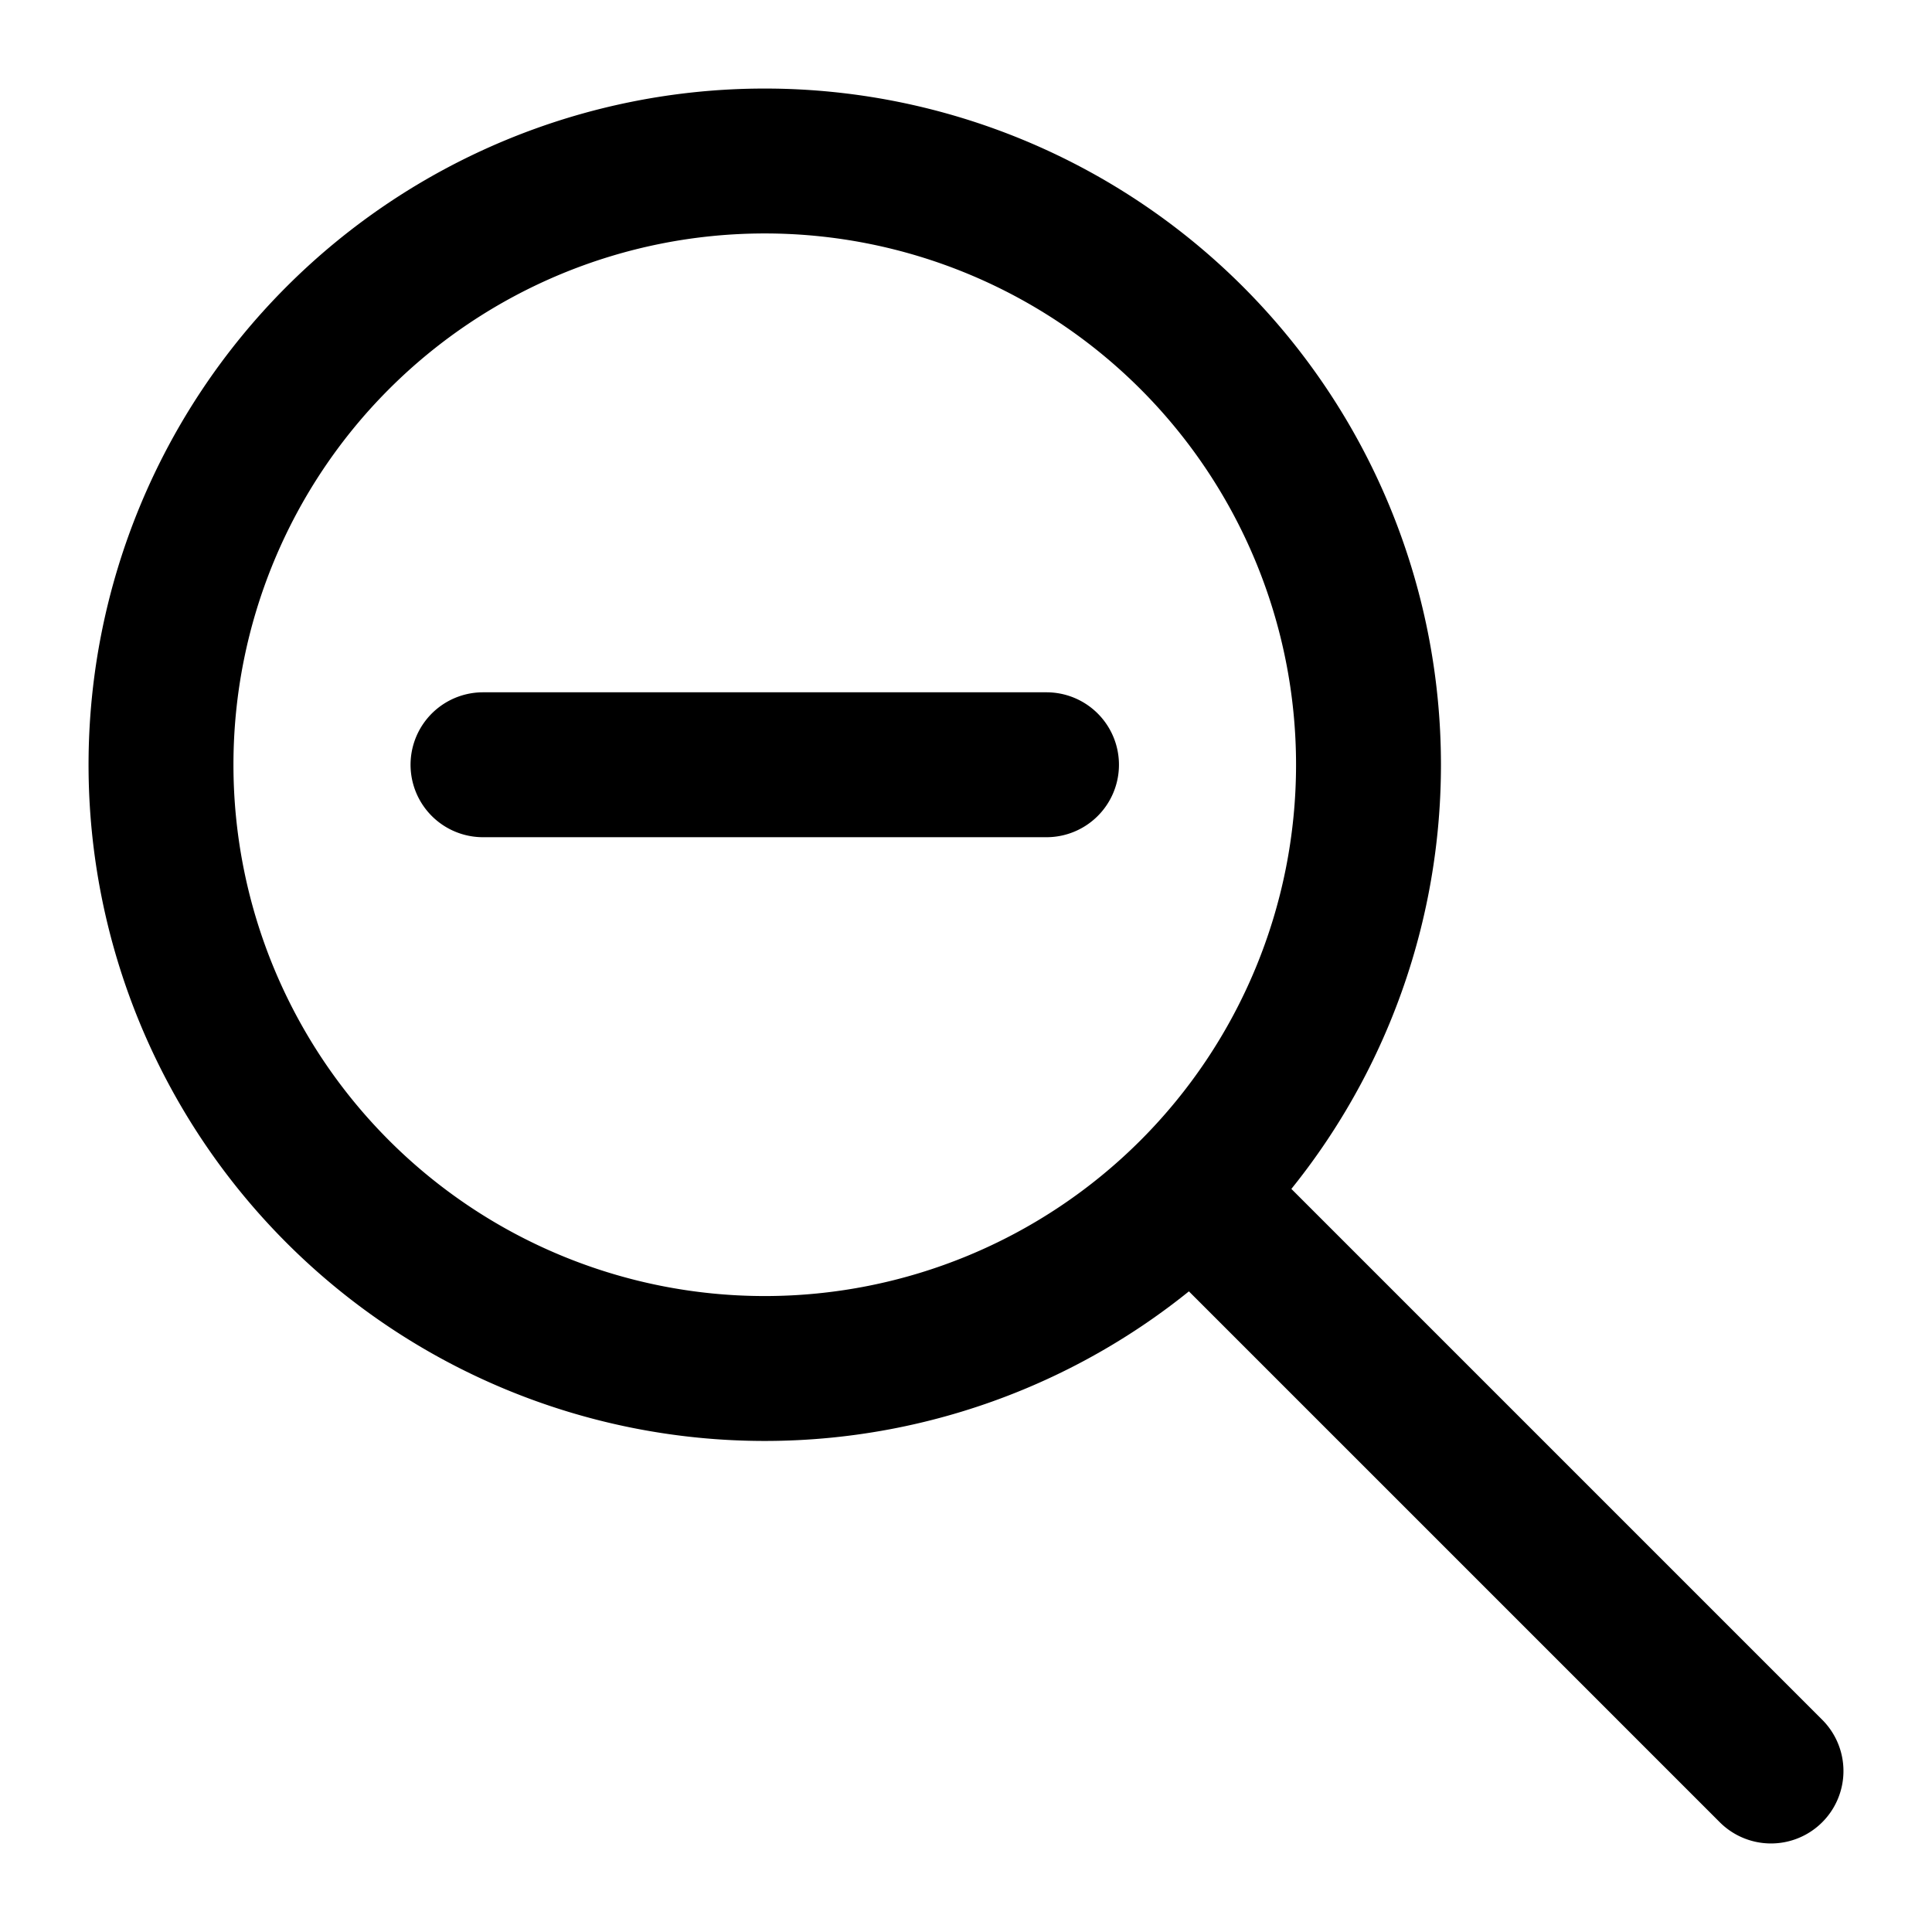
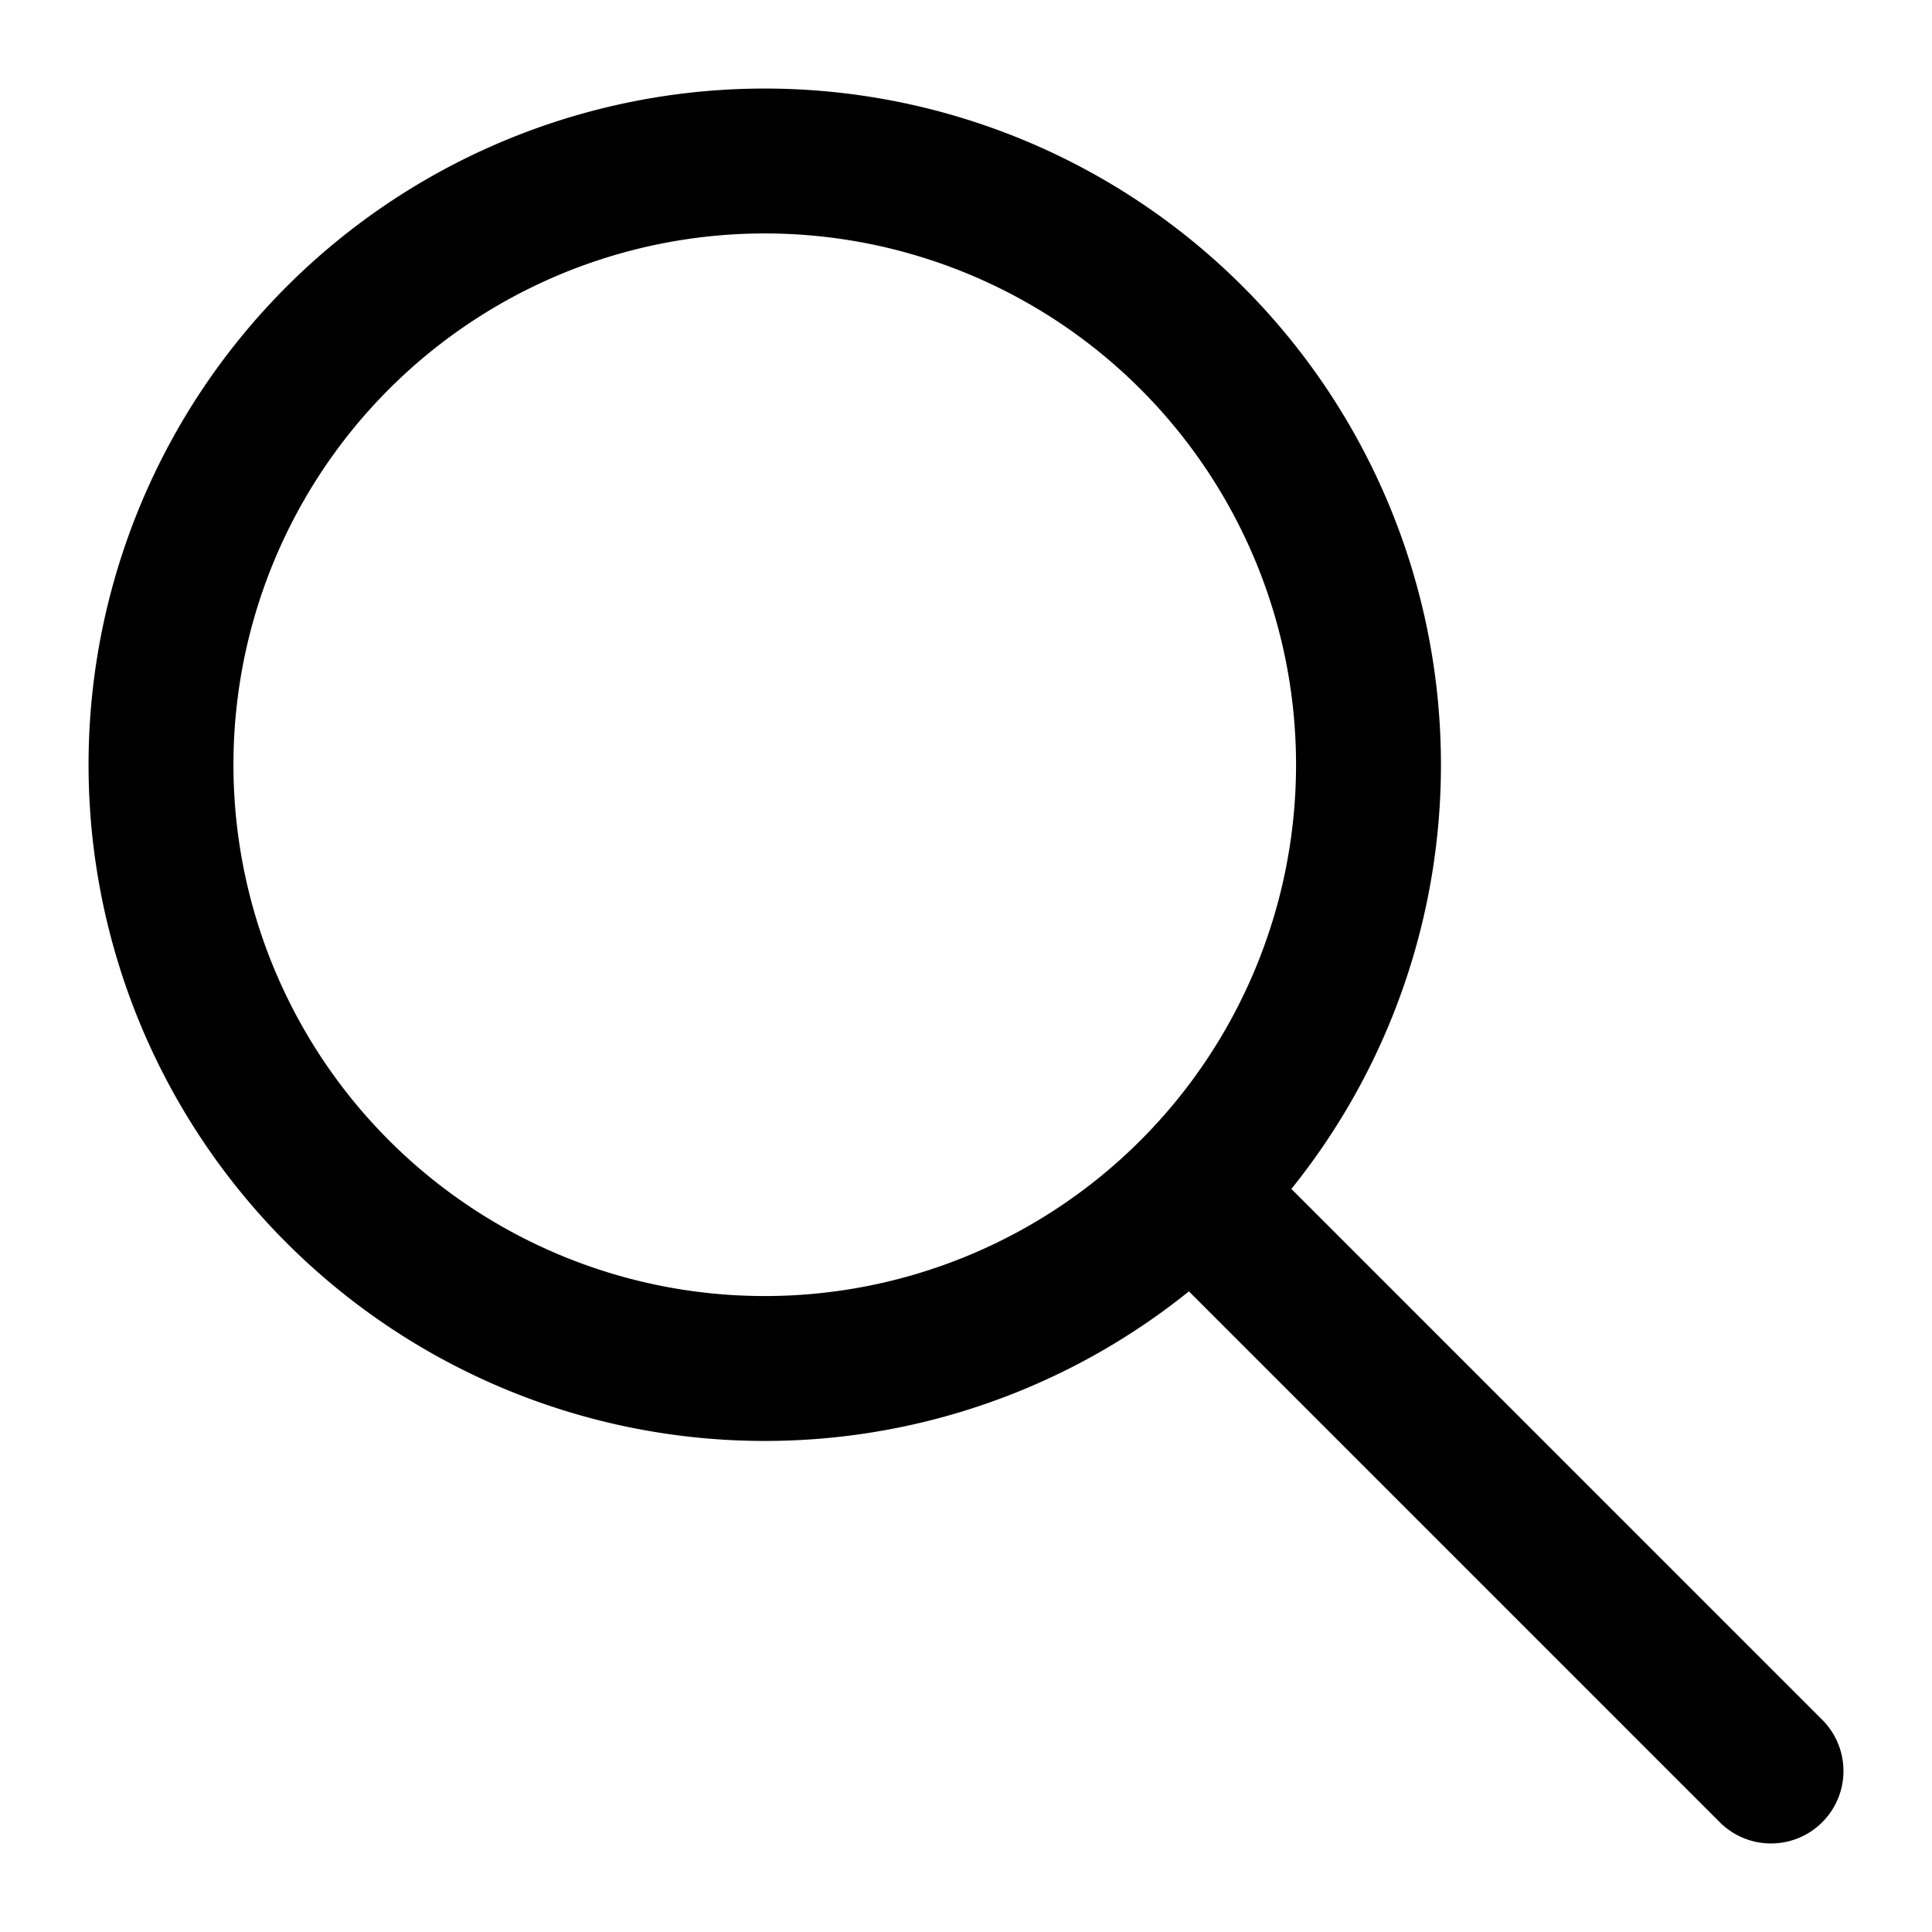
<svg xmlns="http://www.w3.org/2000/svg" width="24" height="24" fill="none" stroke="currentColor" stroke-linecap="round" stroke-linejoin="round" stroke-width="1.8" data-attribution="cc0-icons" viewBox="0 0 24 24">
-   <path d="M9.5 17a7.5 7.5 0 1 0 0-15 7.5 7.5 0 0 0 0 15Zm5.5-2 7 7M6 9.5h7" />
+   <path d="M9.5 17a7.5 7.5 0 1 0 0-15 7.5 7.5 0 0 0 0 15Zm5.5-2 7 7M6 9.5" />
</svg>